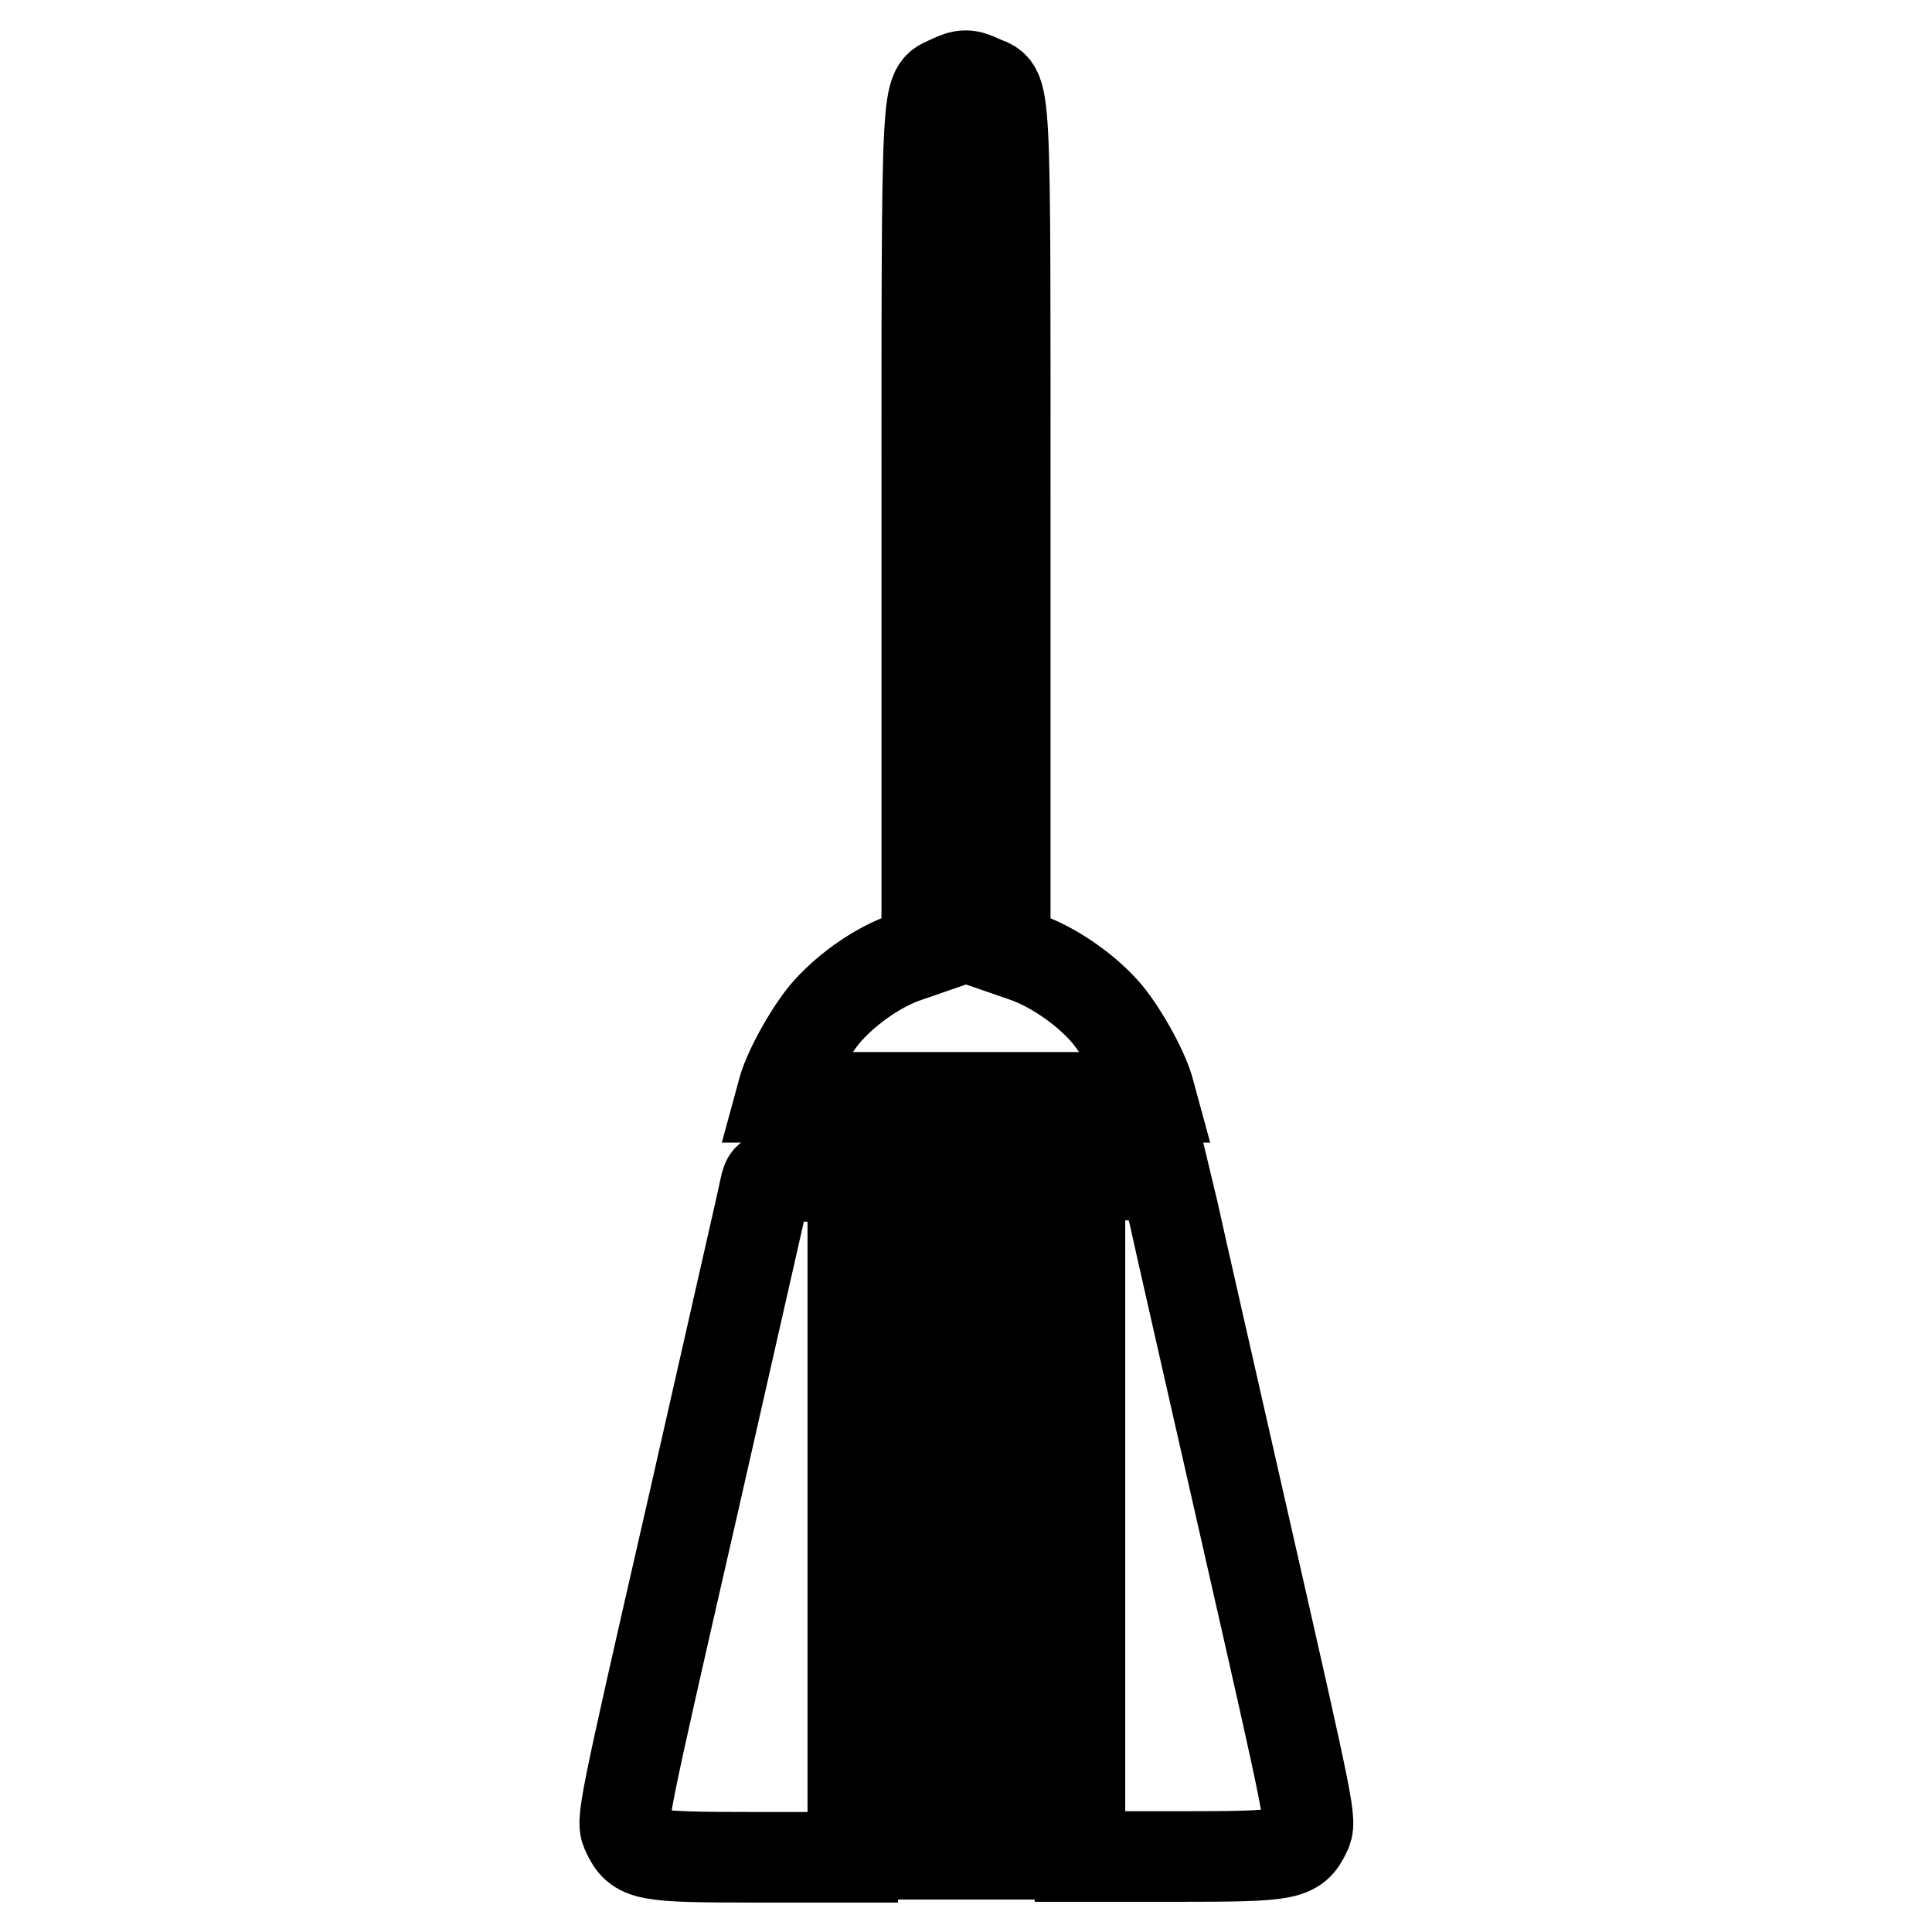
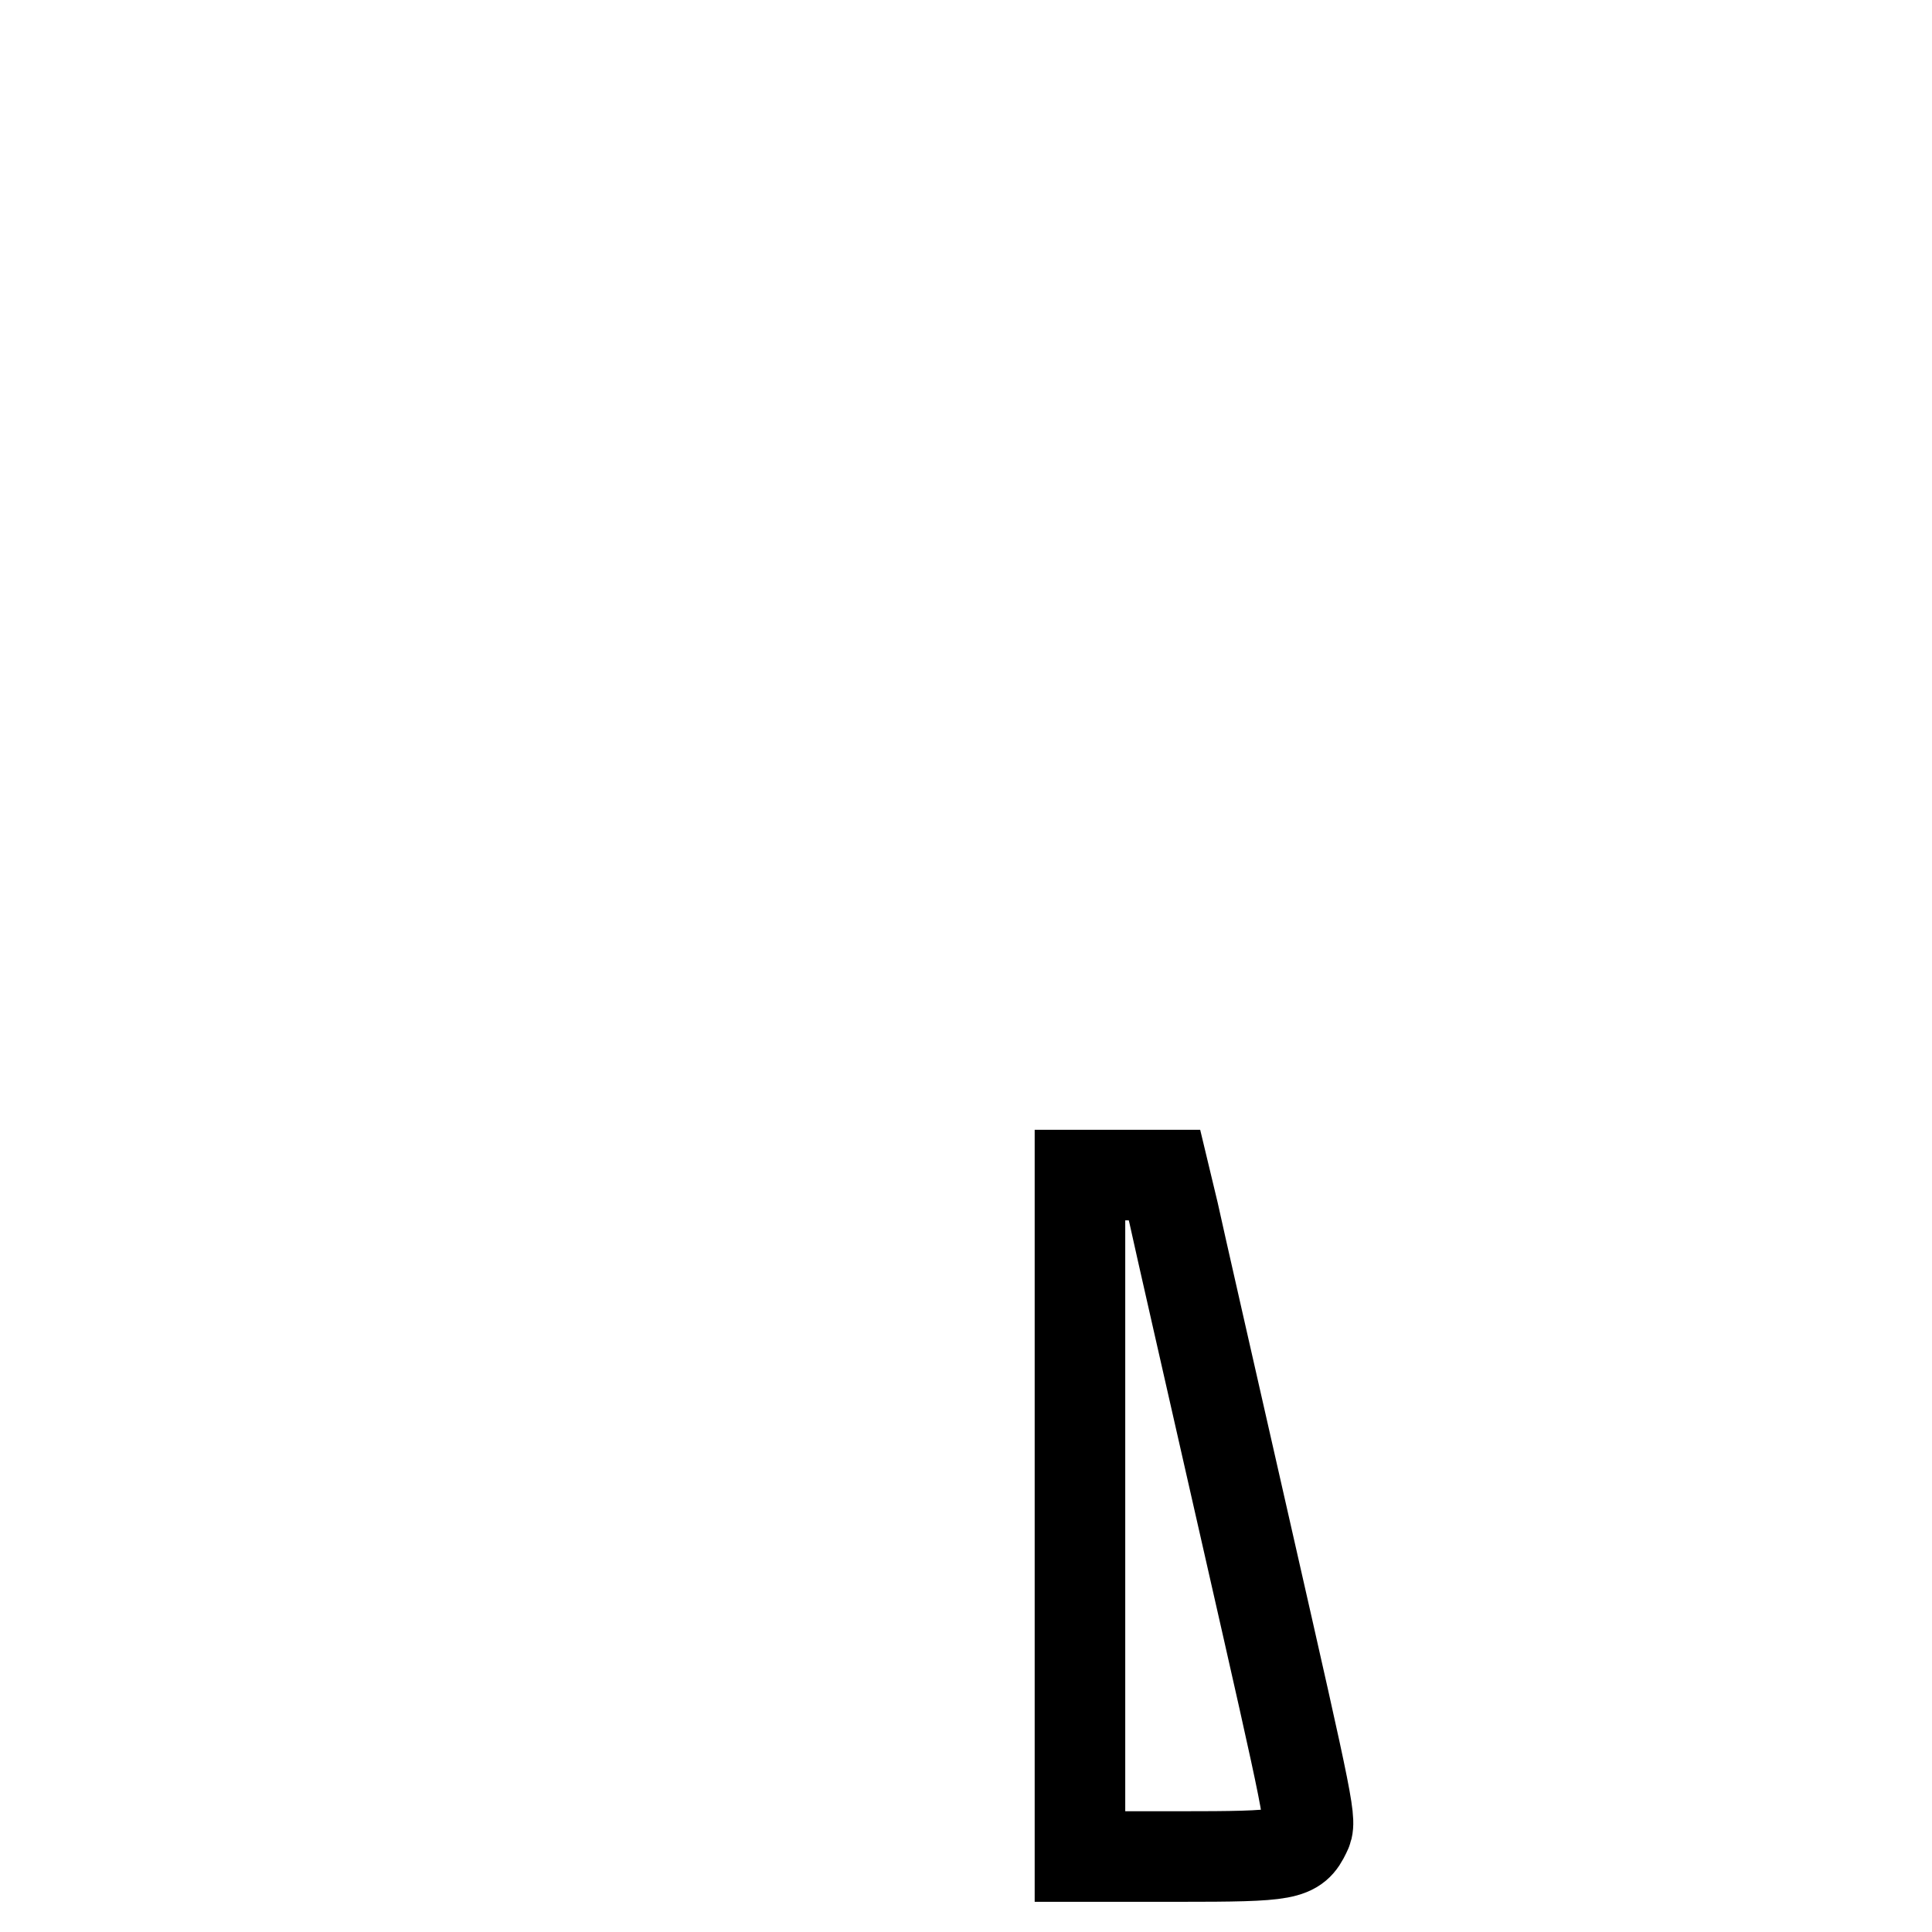
<svg xmlns="http://www.w3.org/2000/svg" version="1.1" x="0px" y="0px" viewBox="0 0 256 256" enable-background="new 0 0 256 256" xml:space="preserve">
  <g>
    <g>
      <g>
-         <path stroke-width="12" fill-opacity="0" stroke="#000000" d="M125.8,10.7c-3.1,1.6-3-2-3,59.5v55.7l-2.6,0.9c-3.6,1.2-7.7,4-10.5,7.1c-2.1,2.3-5.1,7.6-5.9,10.4l-0.3,1.1H128h24.5l-0.3-1.1c-0.8-2.8-3.8-8.1-5.9-10.4c-2.8-3.1-7-5.9-10.5-7.1l-2.6-0.9V70.2c0-61.7,0.2-58-3.1-59.5C128.2,9.8,127.7,9.8,125.8,10.7z" />
-         <path stroke-width="12" fill-opacity="0" stroke="#000000" d="M101.5,156.8c-0.1,0.6-4.5,19.8-9.7,42.8c-9.5,41.5-9.5,41.7-8.7,43.3c1.4,3,2.3,3.2,16.9,3.2h13v-45.1v-45.1h-5.6C102,155.7,101.8,155.8,101.5,156.8z" />
-         <path stroke-width="12" fill-opacity="0" stroke="#000000" d="M122.9,200.7l0.1,45h4.9h4.9l0.1-45l0.1-45H128h-5.2L122.9,200.7z" />
        <path stroke-width="12" fill-opacity="0" stroke="#000000" d="M143.1,200.9V246h13c14.6,0,15.5-0.2,16.9-3.1c0.8-1.6,0.7-2-7.8-39.4c-4.7-20.7-9.1-40-9.7-42.8l-1.2-5h-5.6h-5.6V200.9L143.1,200.9z" />
      </g>
    </g>
  </g>
</svg>